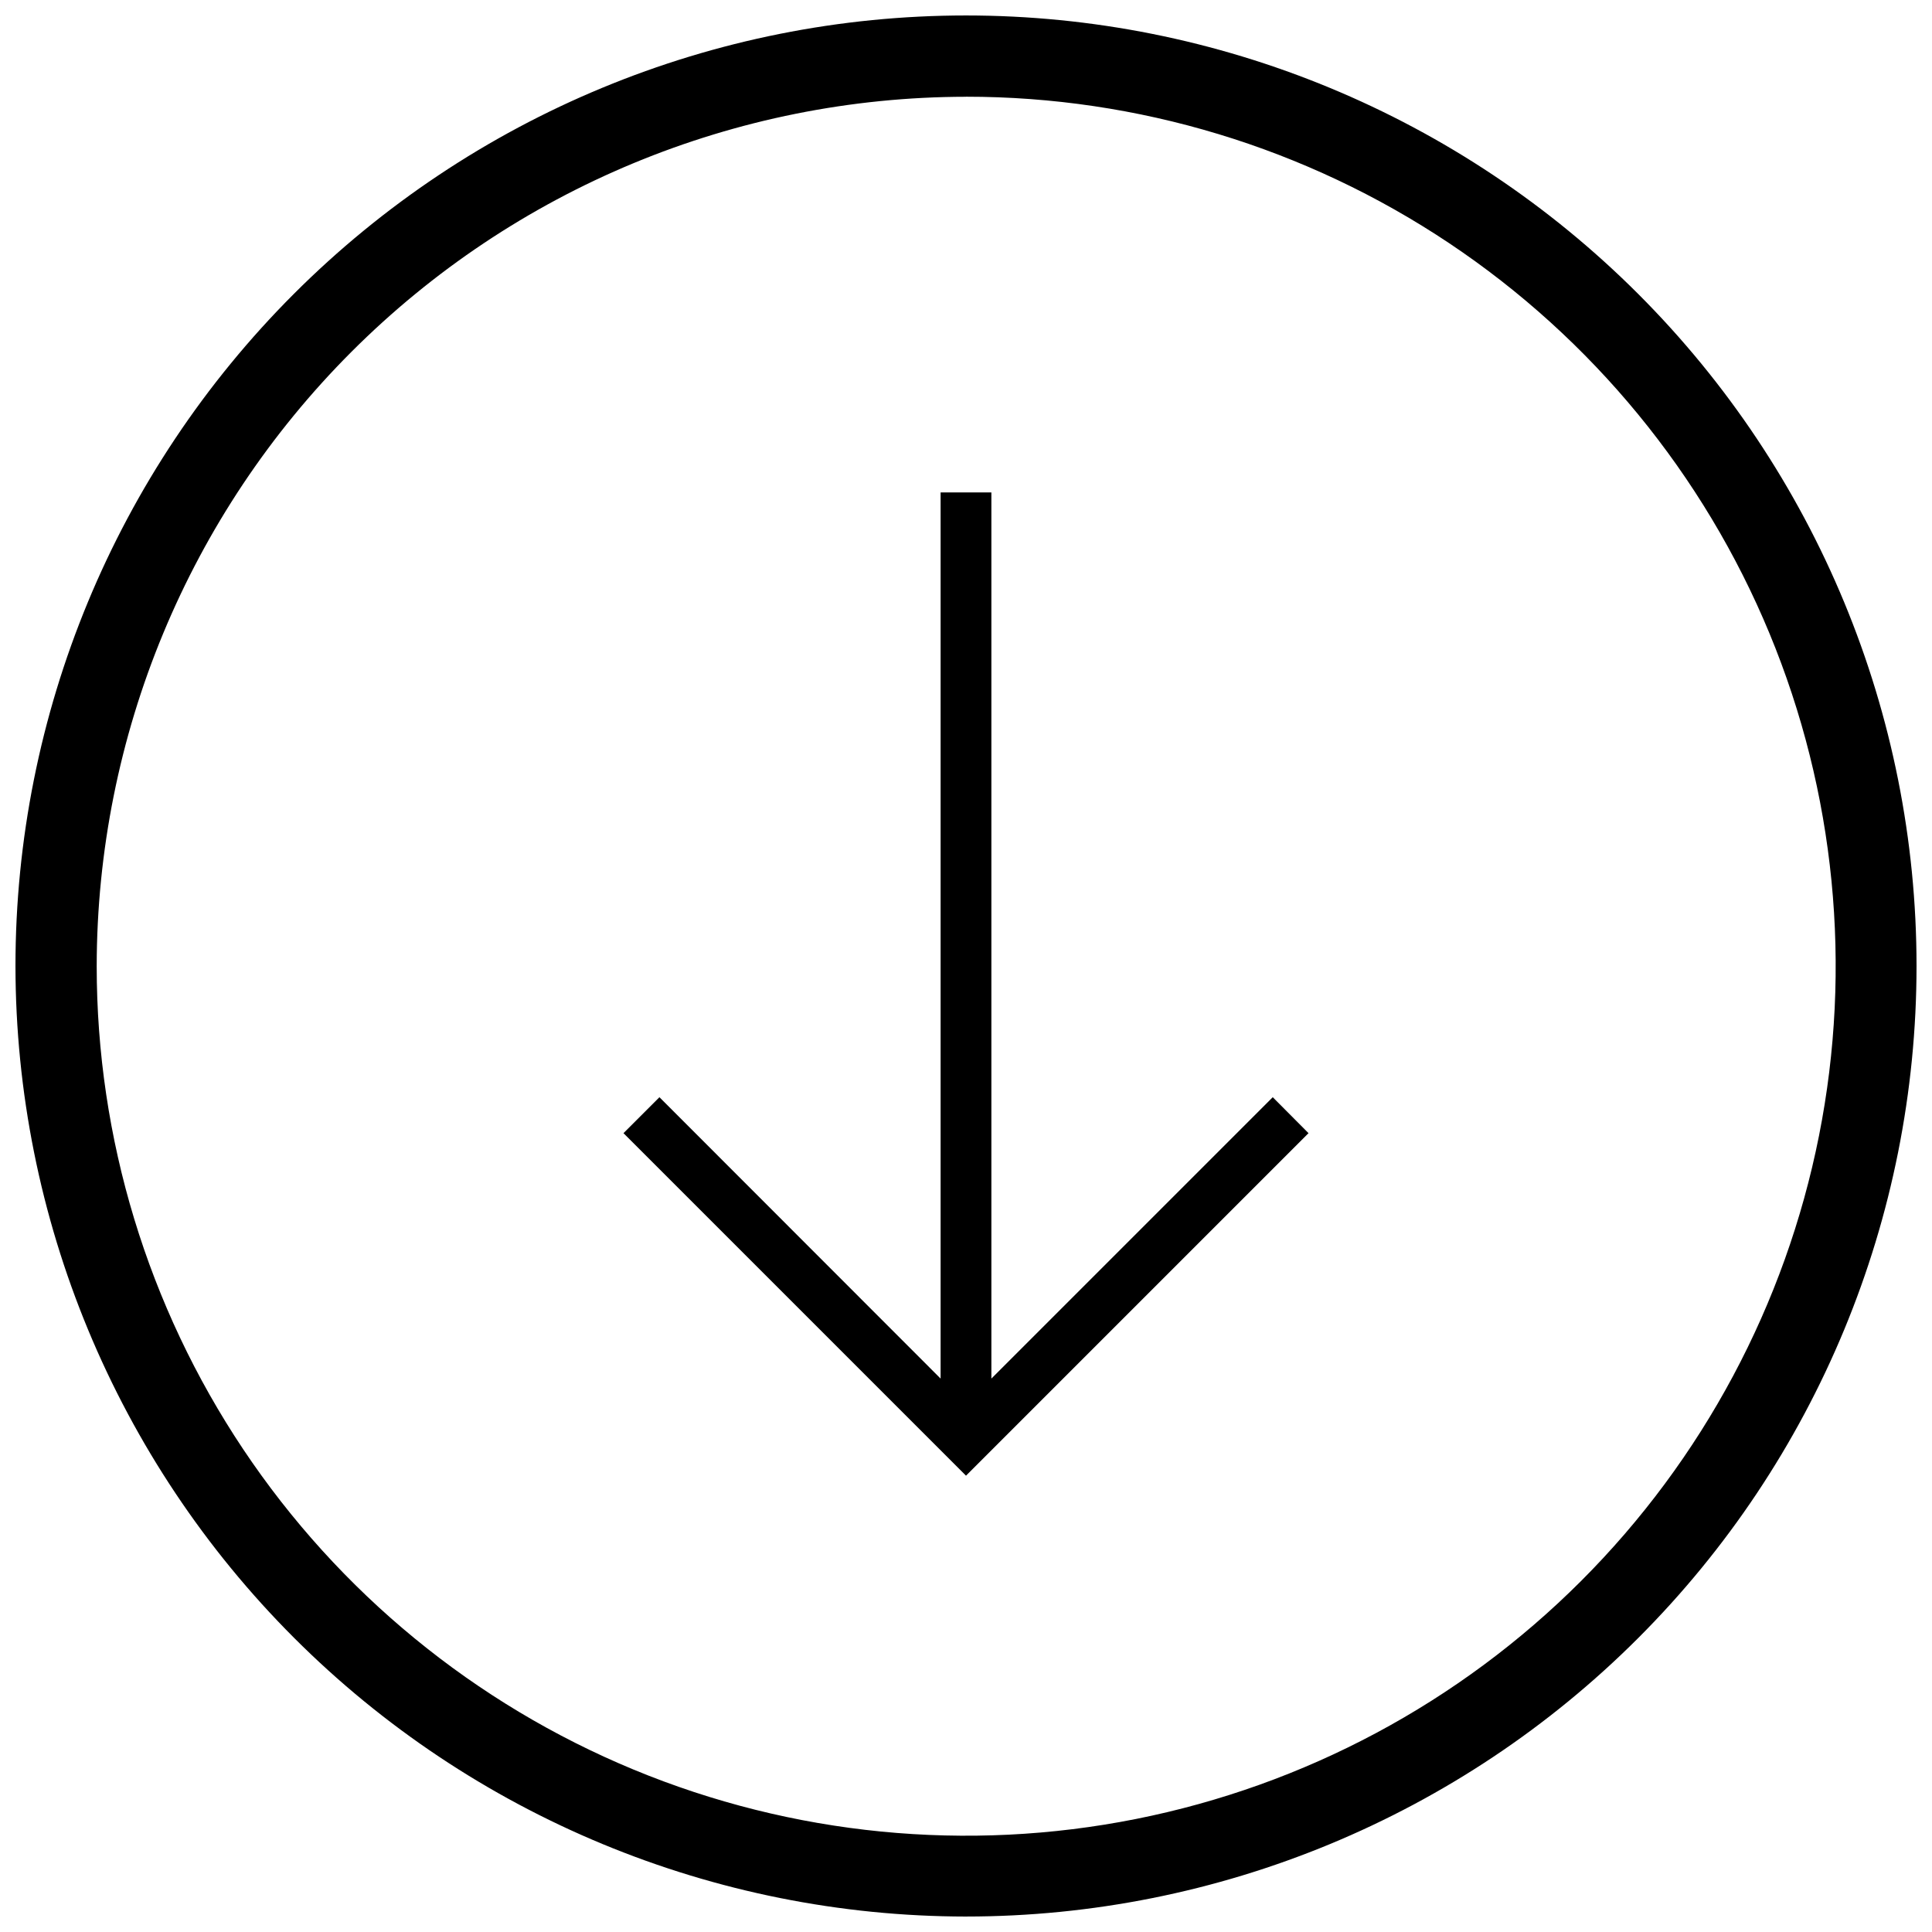
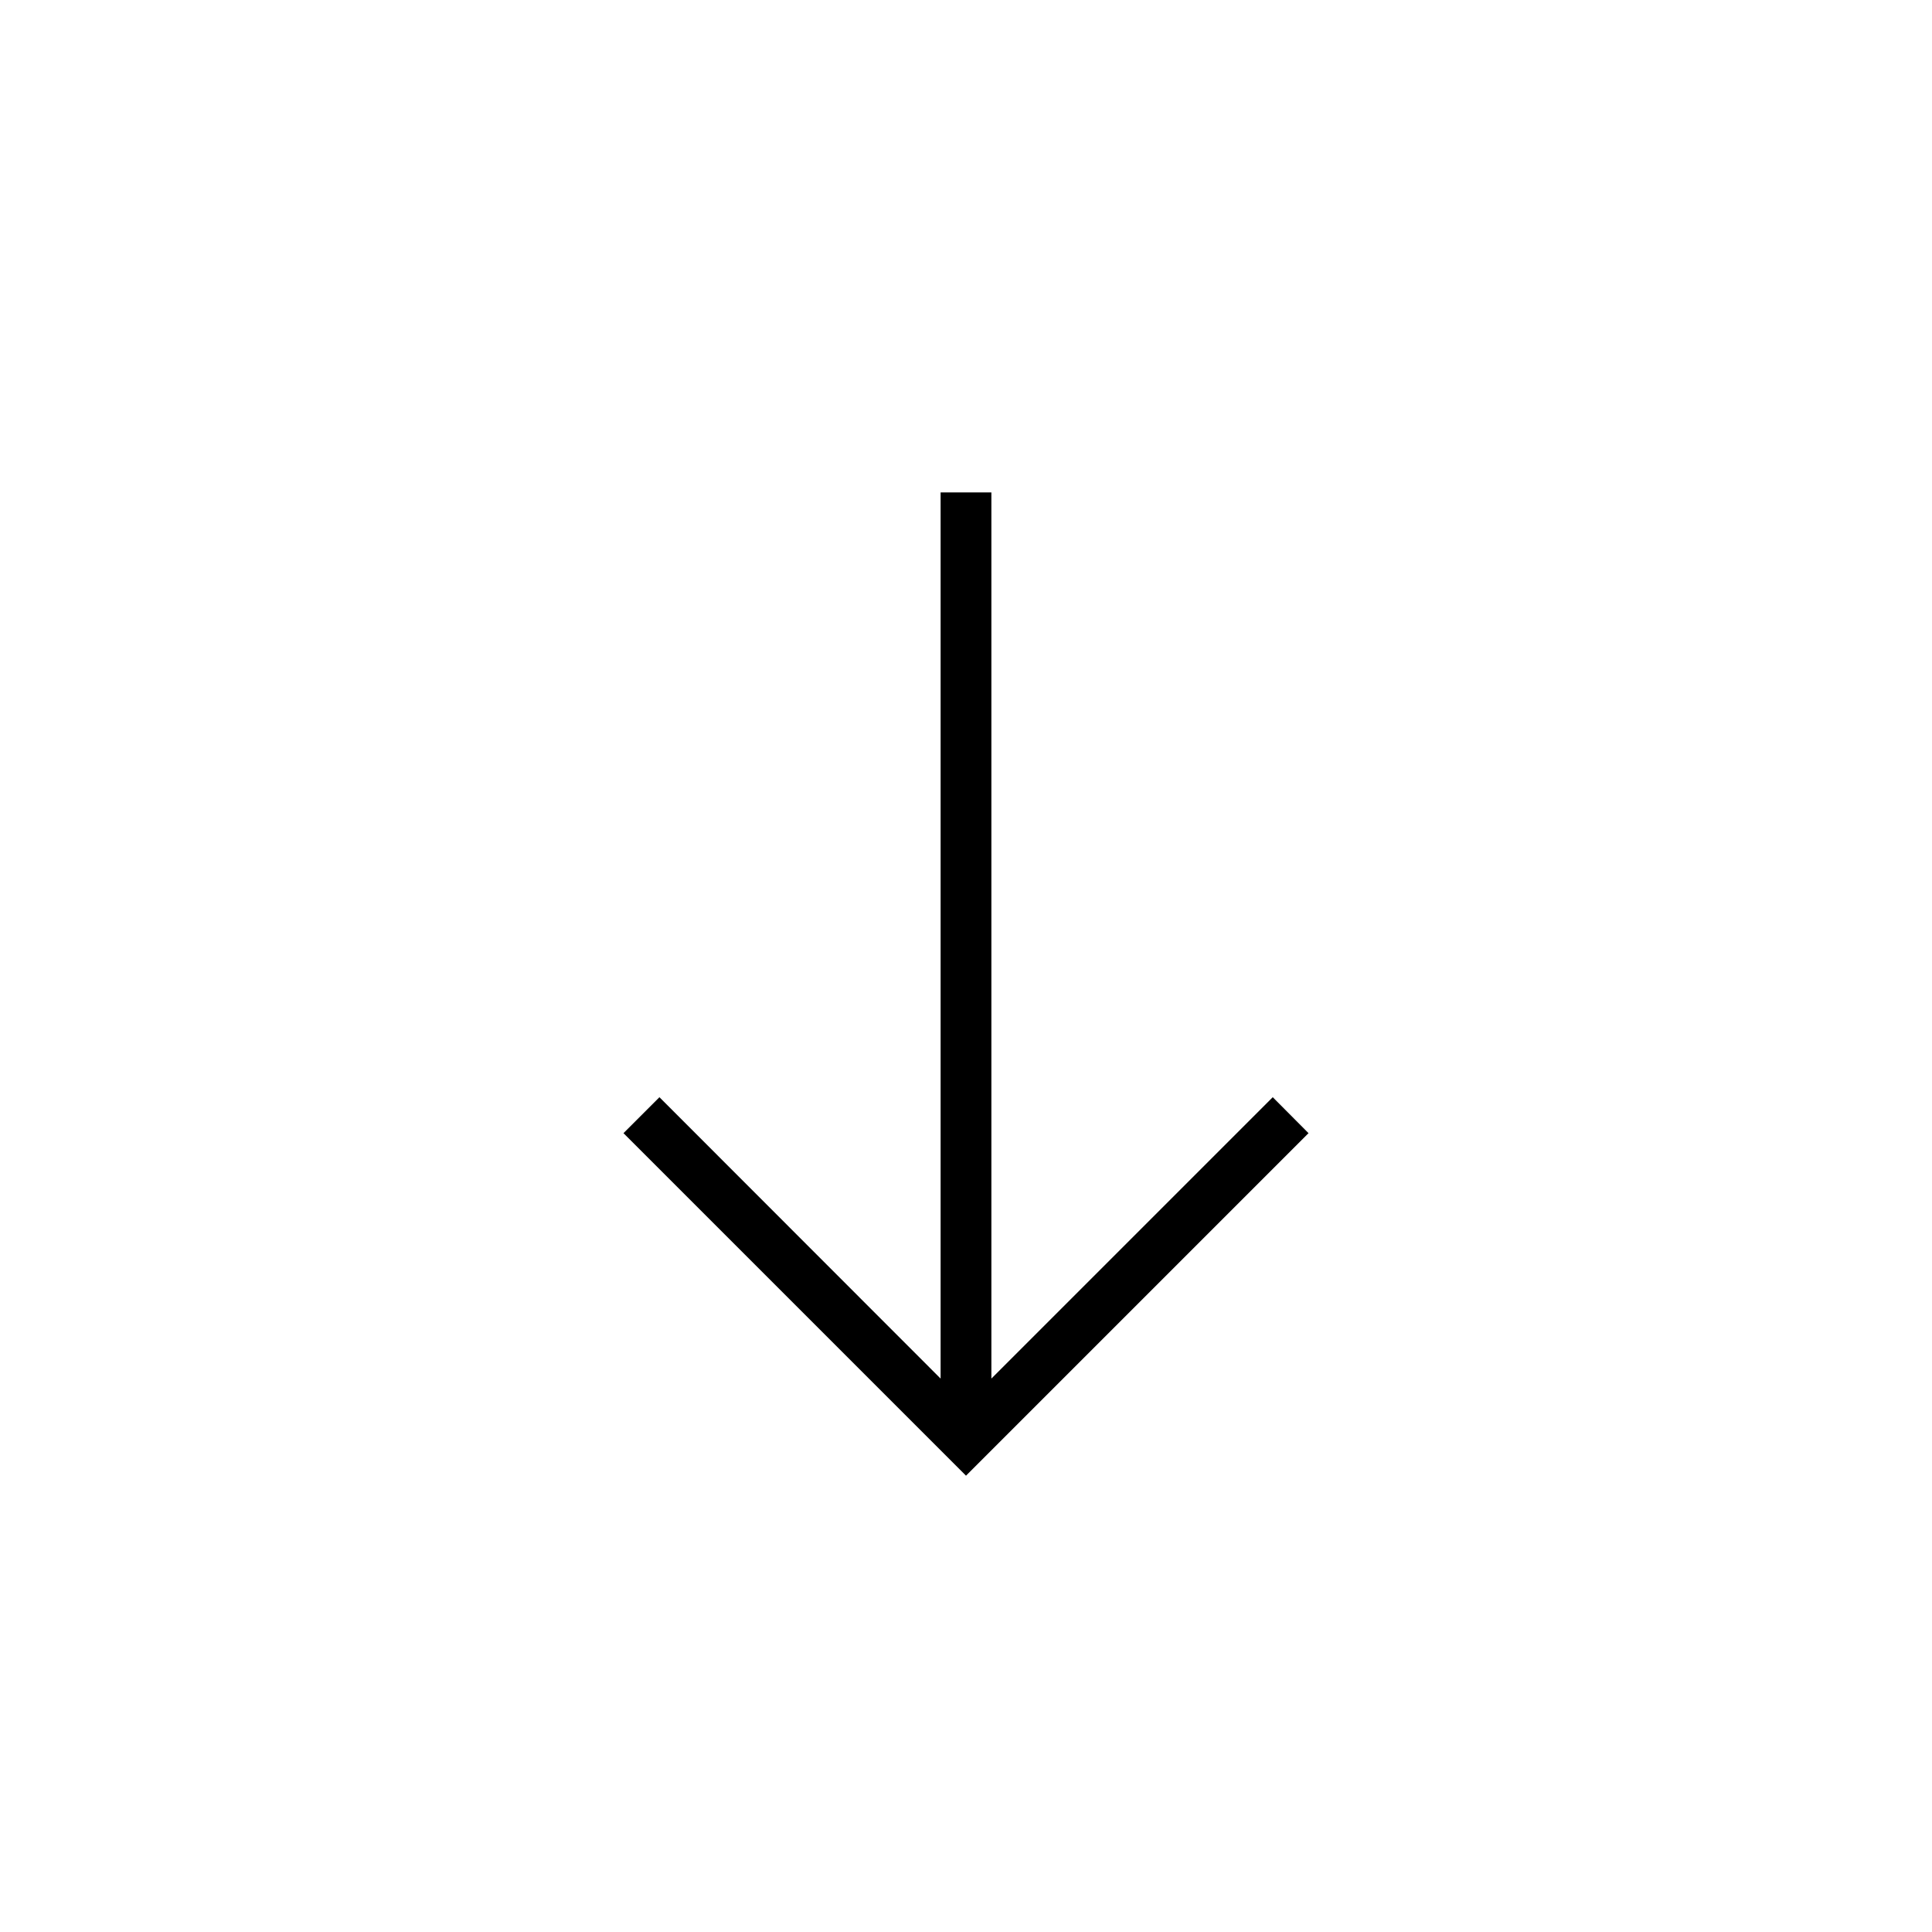
<svg xmlns="http://www.w3.org/2000/svg" width="800px" height="800px" version="1.1" viewBox="144 144 512 512">
  <defs>
    <clipPath id="a">
-       <path d="m148.09 148.09h503.81v503.81h-503.81z" />
-     </clipPath>
+       </clipPath>
  </defs>
  <g clip-path="url(#a)">
-     <path d="m400 651.9c66.809 0 130.88-26.539 178.12-73.781 47.242-47.242 73.781-111.31 73.781-178.12 0-66.812-26.539-130.88-73.781-178.12-47.242-47.242-111.31-73.781-178.12-73.781-66.812 0-130.88 26.539-178.12 73.781s-73.781 111.31-73.781 178.12c0.059 66.789 26.613 130.83 73.844 178.06 47.23 47.23 111.27 73.789 178.06 73.844zm0-482.27c45.574-0.012 90.129 13.496 128.03 38.809 37.898 25.312 67.441 61.293 84.891 103.4 17.445 42.102 22.02 88.434 13.133 133.14-8.883 44.703-30.824 85.766-63.051 118-32.223 32.23-73.277 54.18-117.98 63.074-44.699 8.898-91.035 4.336-133.14-13.102-42.109-17.438-78.098-46.973-103.42-84.867-25.32-37.895-38.836-82.445-38.836-128.02 0.059-61.082 24.344-119.65 67.535-162.85 43.188-43.199 101.75-67.5 162.84-67.57z" />
-   </g>
+     </g>
  <path d="m490.77 444.3-9.477-9.527-74.566 74.566v-234.84h-13.457v234.84l-74.512-74.566-9.527 9.527 90.77 90.773z" />
</svg>